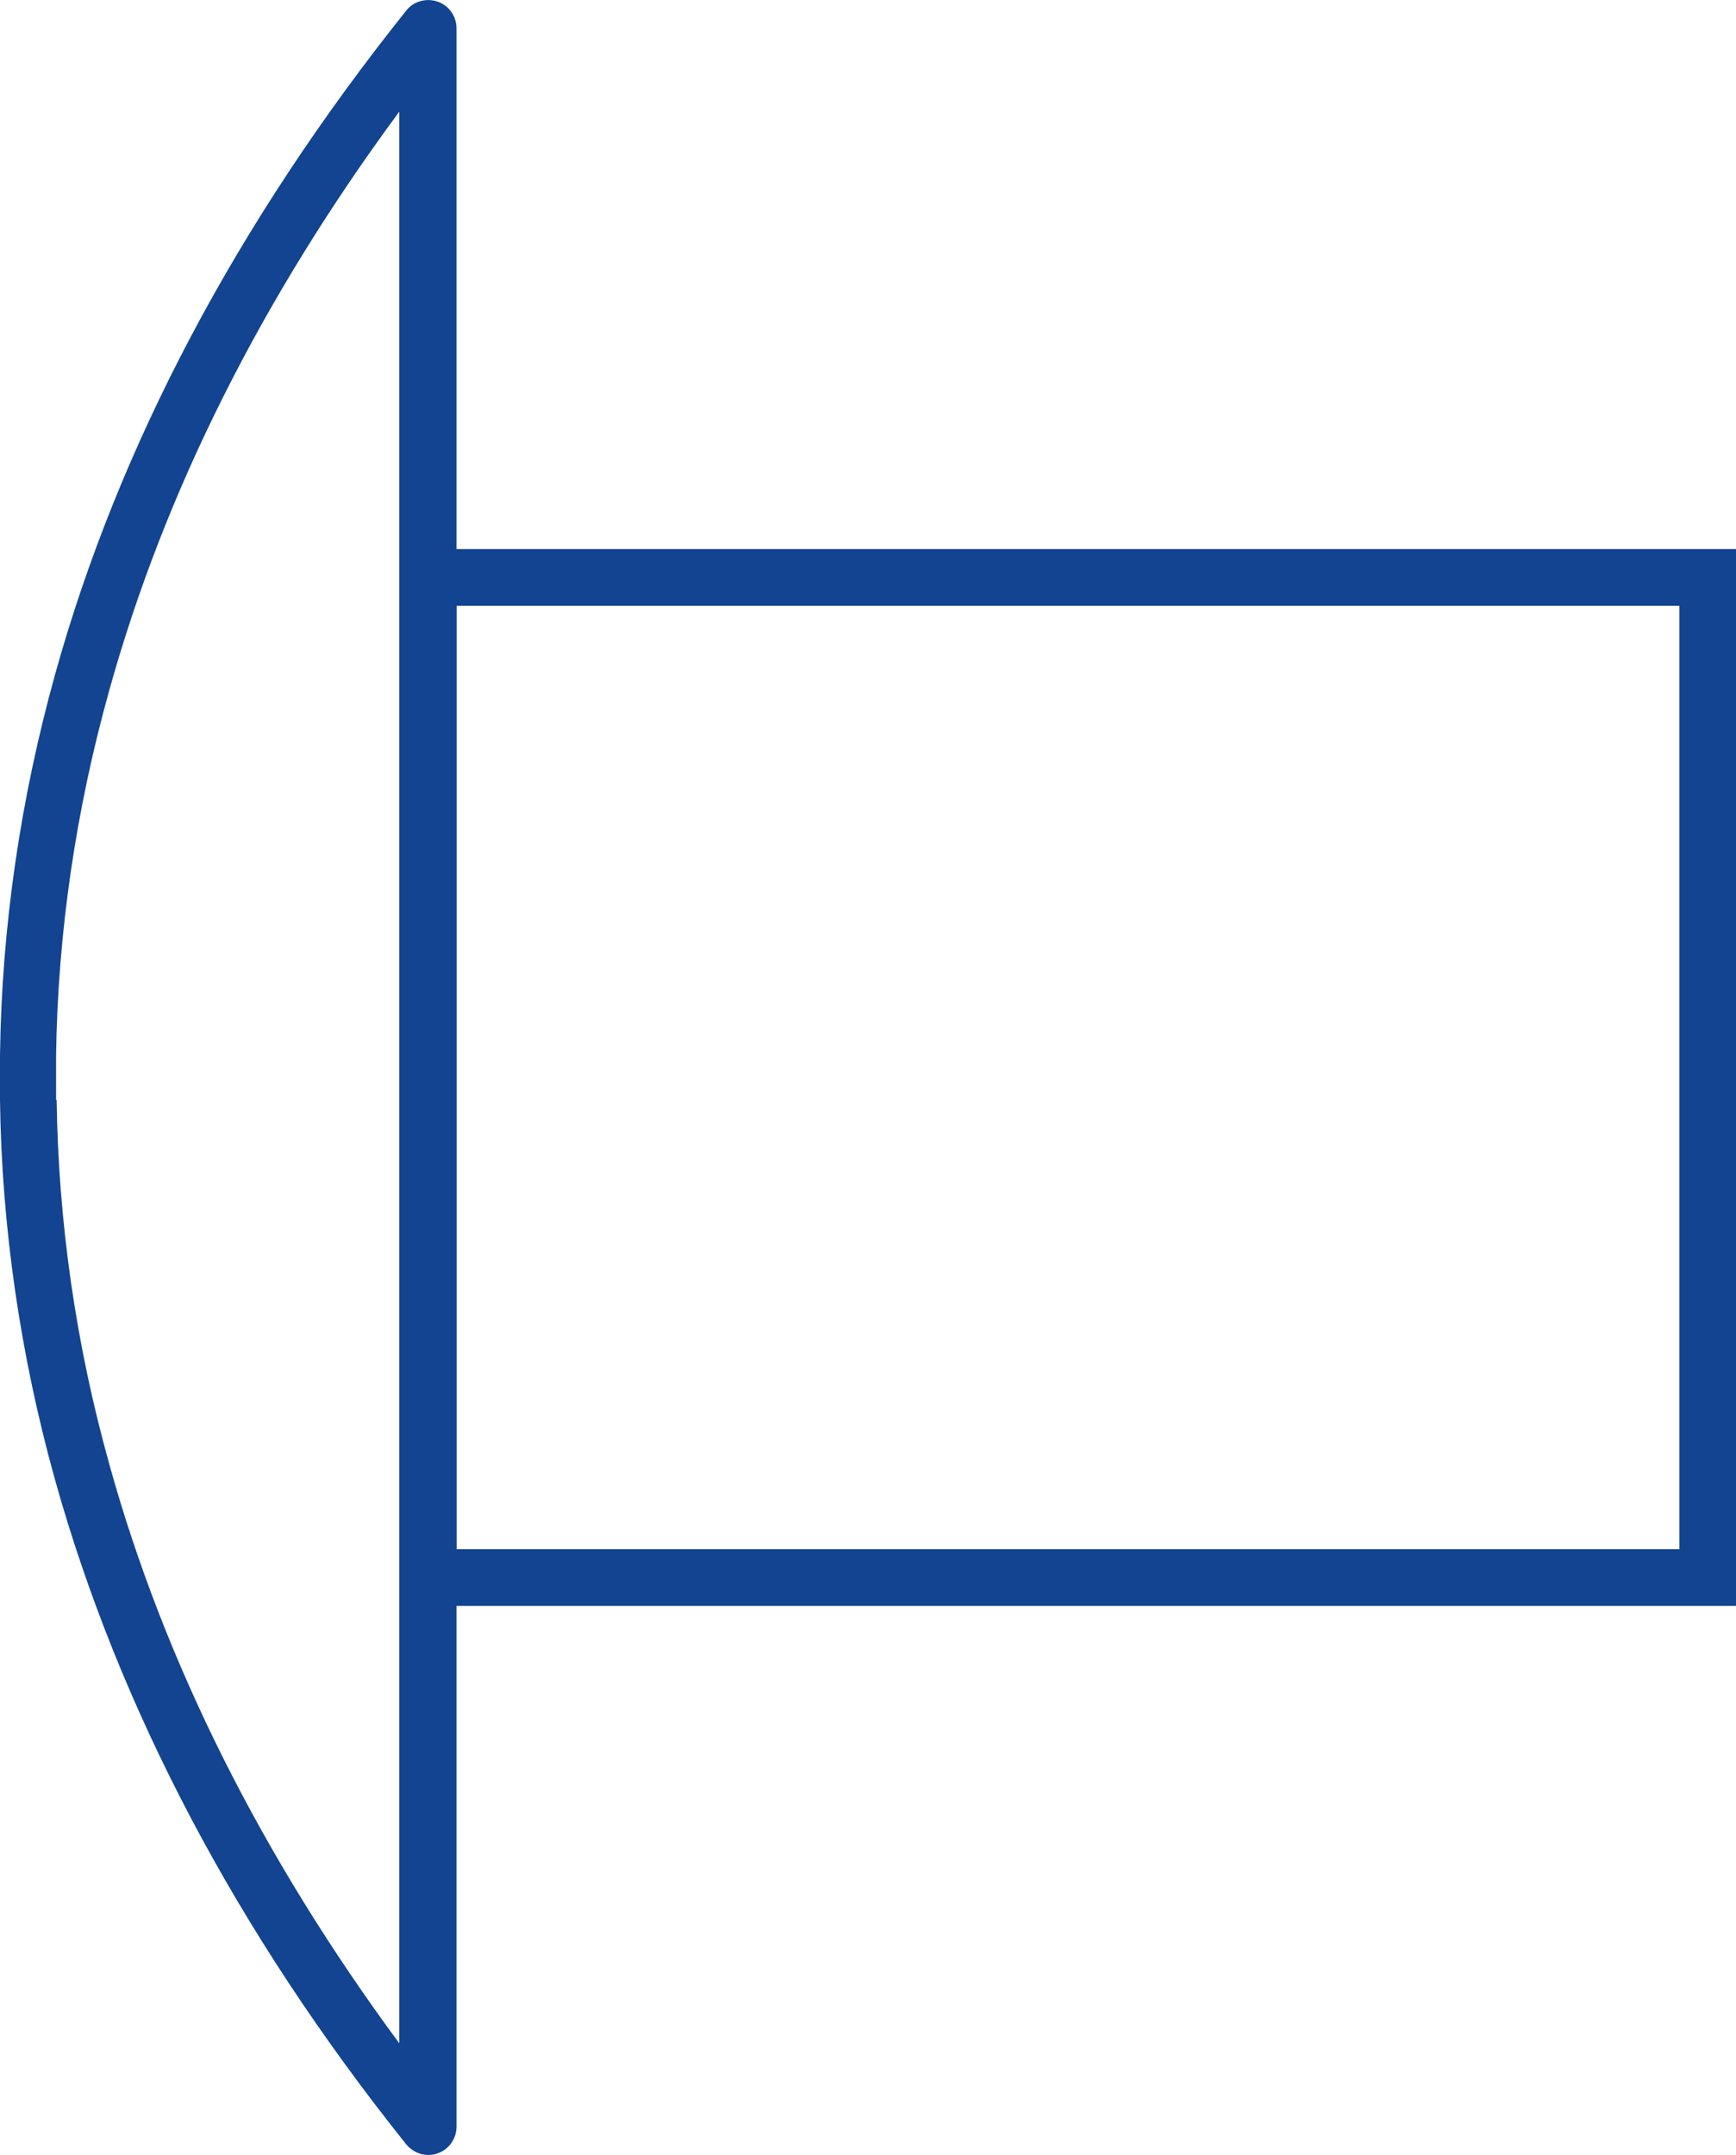
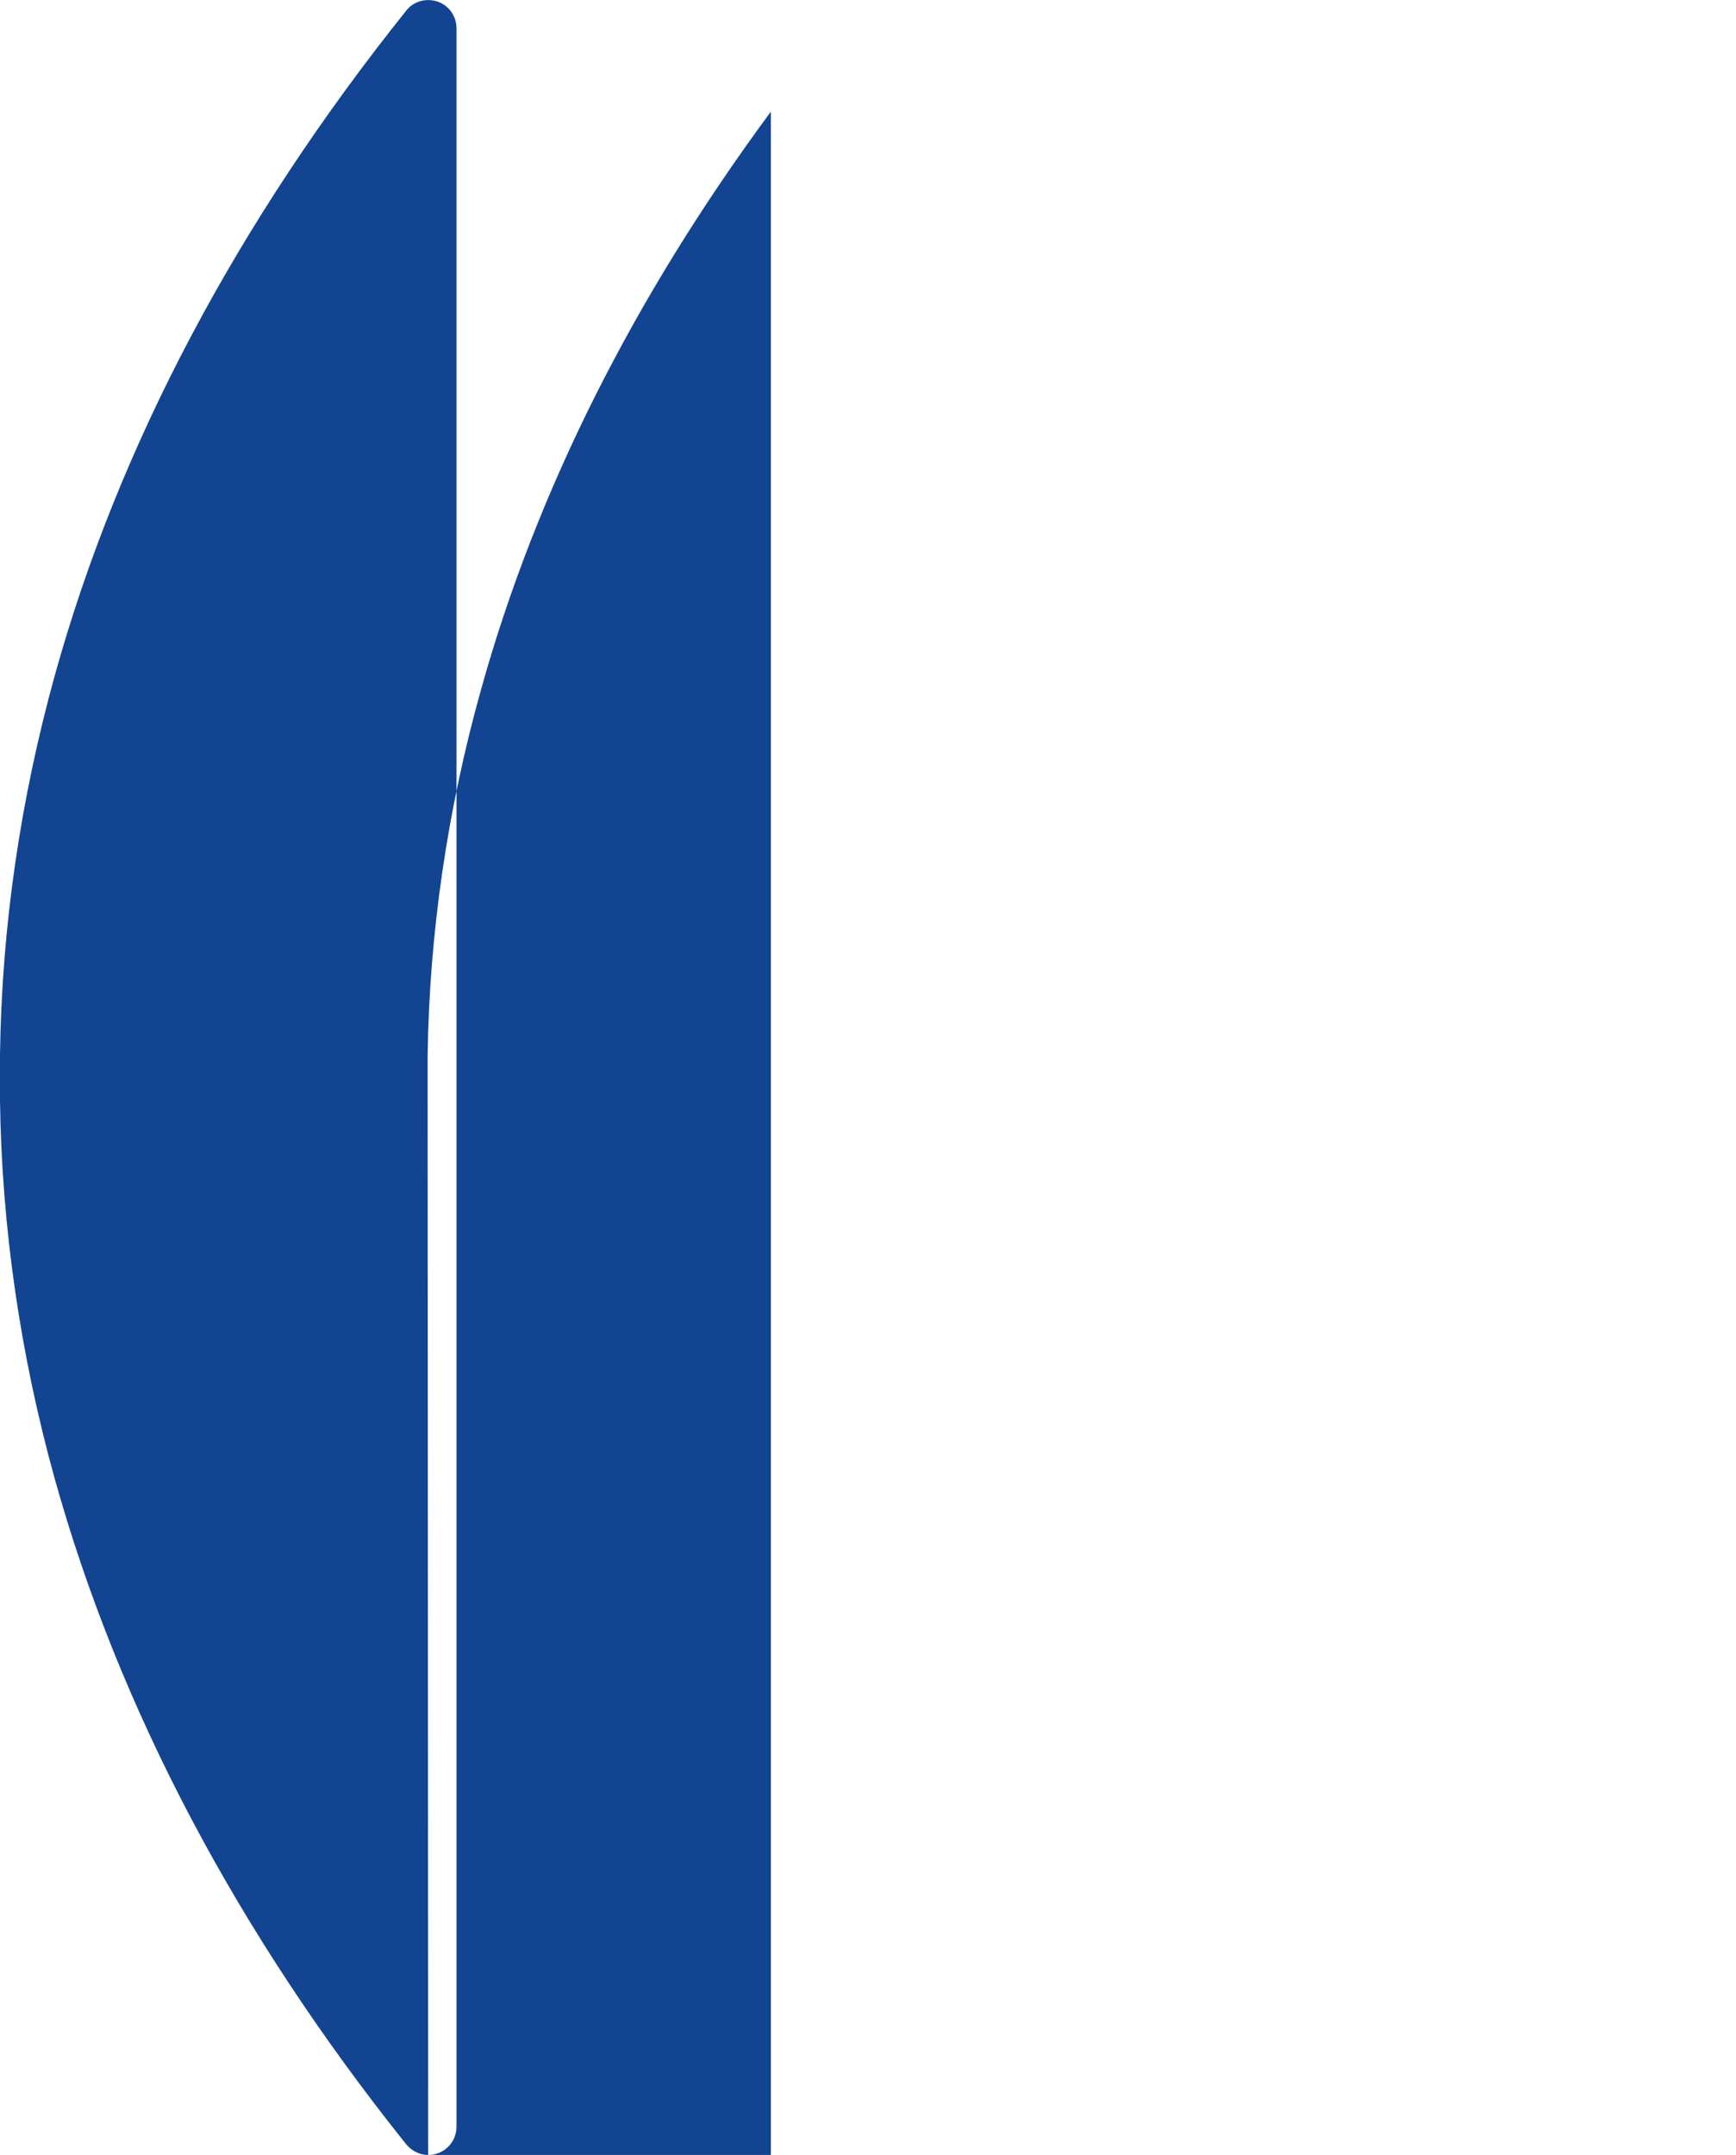
<svg xmlns="http://www.w3.org/2000/svg" id="Layer_2" data-name="Layer 2" viewBox="0 0 30.65 38.03">
  <defs>
    <style>
      .cls-1 {
        fill: #124491;
      }
    </style>
  </defs>
  <g id="Layer_8" data-name="Layer 8">
    <g>
-       <path class="cls-1" d="m30.65,28.34H7.06V9.69h23.59v18.65Zm-22.59-1h21.59V10.69H8.06v16.65Z" />
-       <path class="cls-1" d="m7.56,38.03c-.15,0-.29-.07-.39-.19-2.99-3.74-5.07-7.69-6.2-11.73-.61-2.19-.94-4.45-.97-6.69h0v-.8c.03-2.26.36-4.51.97-6.71C2.09,7.88,4.18,3.93,7.17.19c.13-.17.36-.23.56-.16.2.07.33.26.33.47v37.03c0,.21-.13.4-.33.47-.05.02-.11.03-.17.03ZM1,19.41c.03,2.16.34,4.32.93,6.43.97,3.5,2.69,6.93,5.12,10.22V1.97c-2.43,3.29-4.15,6.72-5.12,10.21-.59,2.11-.91,4.28-.94,6.45v.78Z" />
+       <path class="cls-1" d="m7.56,38.03c-.15,0-.29-.07-.39-.19-2.99-3.74-5.07-7.69-6.2-11.73-.61-2.19-.94-4.45-.97-6.69h0v-.8c.03-2.26.36-4.51.97-6.71C2.09,7.88,4.18,3.93,7.17.19c.13-.17.36-.23.56-.16.2.07.33.26.33.47v37.03c0,.21-.13.4-.33.47-.05.02-.11.03-.17.03Zc.03,2.16.34,4.32.93,6.43.97,3.5,2.69,6.93,5.12,10.22V1.97c-2.43,3.29-4.15,6.72-5.12,10.21-.59,2.11-.91,4.28-.94,6.45v.78Z" />
    </g>
  </g>
</svg>